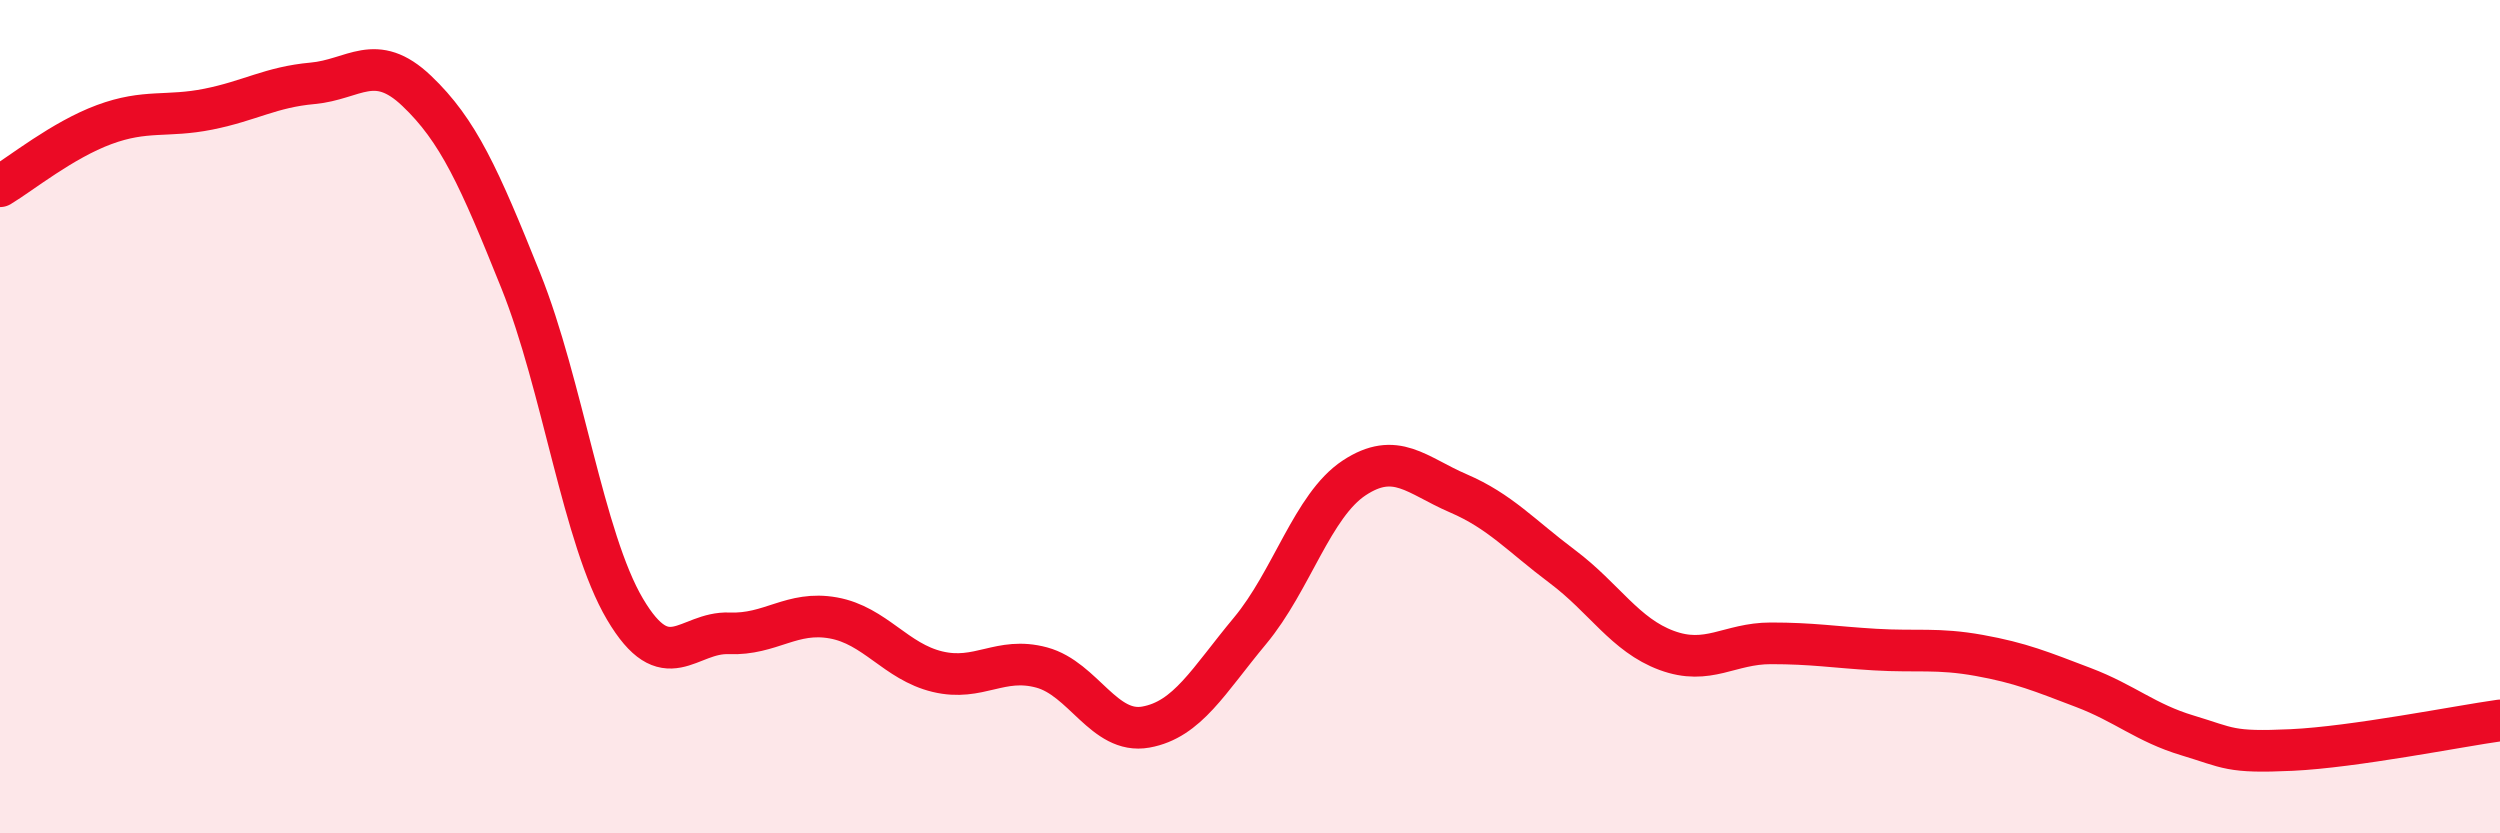
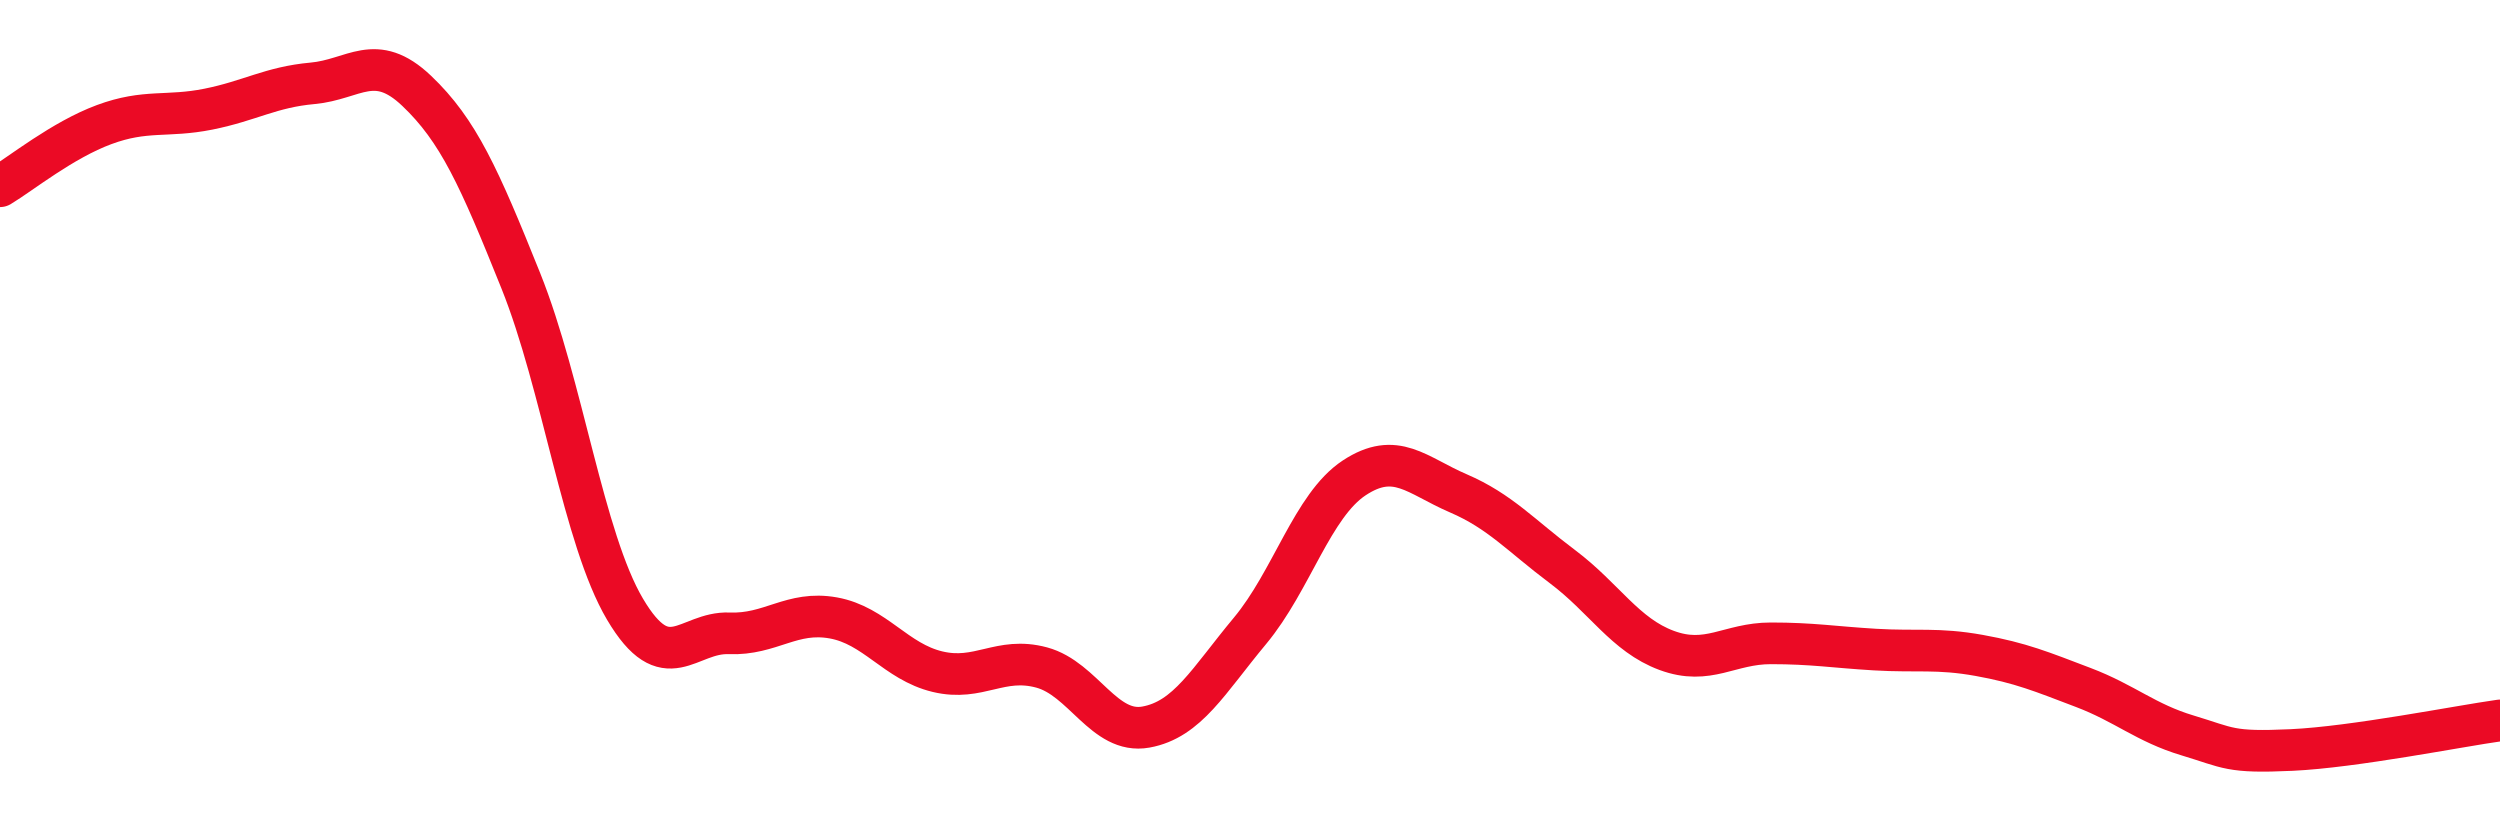
<svg xmlns="http://www.w3.org/2000/svg" width="60" height="20" viewBox="0 0 60 20">
-   <path d="M 0,4.47 C 0.5,4.17 1.5,3.36 2.5,2.99 C 3.5,2.62 4,2.82 5,2.62 C 6,2.42 6.5,2.09 7.5,2 C 8.5,1.91 9,1.23 10,2.18 C 11,3.13 11.5,4.25 12.5,6.74 C 13.5,9.23 14,12.93 15,14.62 C 16,16.31 16.5,15.16 17.5,15.2 C 18.5,15.24 19,14.65 20,14.83 C 21,15.01 21.5,15.88 22.5,16.12 C 23.5,16.36 24,15.75 25,16.02 C 26,16.29 26.5,17.63 27.5,17.45 C 28.5,17.27 29,16.34 30,15.14 C 31,13.94 31.5,12.13 32.5,11.47 C 33.5,10.81 34,11.41 35,11.84 C 36,12.27 36.5,12.85 37.5,13.6 C 38.5,14.35 39,15.24 40,15.61 C 41,15.98 41.5,15.44 42.5,15.44 C 43.5,15.44 44,15.53 45,15.59 C 46,15.65 46.5,15.55 47.5,15.73 C 48.5,15.91 49,16.12 50,16.5 C 51,16.88 51.5,17.35 52.5,17.65 C 53.5,17.95 53.5,18.07 55,18 C 56.5,17.93 59,17.43 60,17.29L60 20L0 20Z" fill="#EB0A25" opacity="0.1" stroke-linecap="round" stroke-linejoin="round" />
  <path d="M 0,4.47 C 0.5,4.17 1.5,3.36 2.5,2.99 C 3.5,2.62 4,2.82 5,2.62 C 6,2.42 6.5,2.09 7.5,2 C 8.5,1.91 9,1.23 10,2.18 C 11,3.13 11.5,4.25 12.5,6.74 C 13.5,9.23 14,12.93 15,14.62 C 16,16.31 16.5,15.16 17.5,15.2 C 18.5,15.24 19,14.65 20,14.83 C 21,15.01 21.5,15.88 22.5,16.12 C 23.5,16.36 24,15.75 25,16.02 C 26,16.29 26.5,17.63 27.5,17.45 C 28.5,17.27 29,16.34 30,15.14 C 31,13.94 31.5,12.13 32.5,11.47 C 33.5,10.81 34,11.41 35,11.84 C 36,12.27 36.5,12.85 37.5,13.6 C 38.5,14.35 39,15.24 40,15.61 C 41,15.98 41.5,15.44 42.5,15.44 C 43.5,15.44 44,15.53 45,15.59 C 46,15.65 46.5,15.55 47.5,15.73 C 48.5,15.91 49,16.12 50,16.5 C 51,16.88 51.5,17.35 52.5,17.65 C 53.5,17.95 53.5,18.07 55,18 C 56.5,17.93 59,17.43 60,17.29" stroke="#EB0A25" stroke-width="1" fill="none" stroke-linecap="round" stroke-linejoin="round" />
</svg>